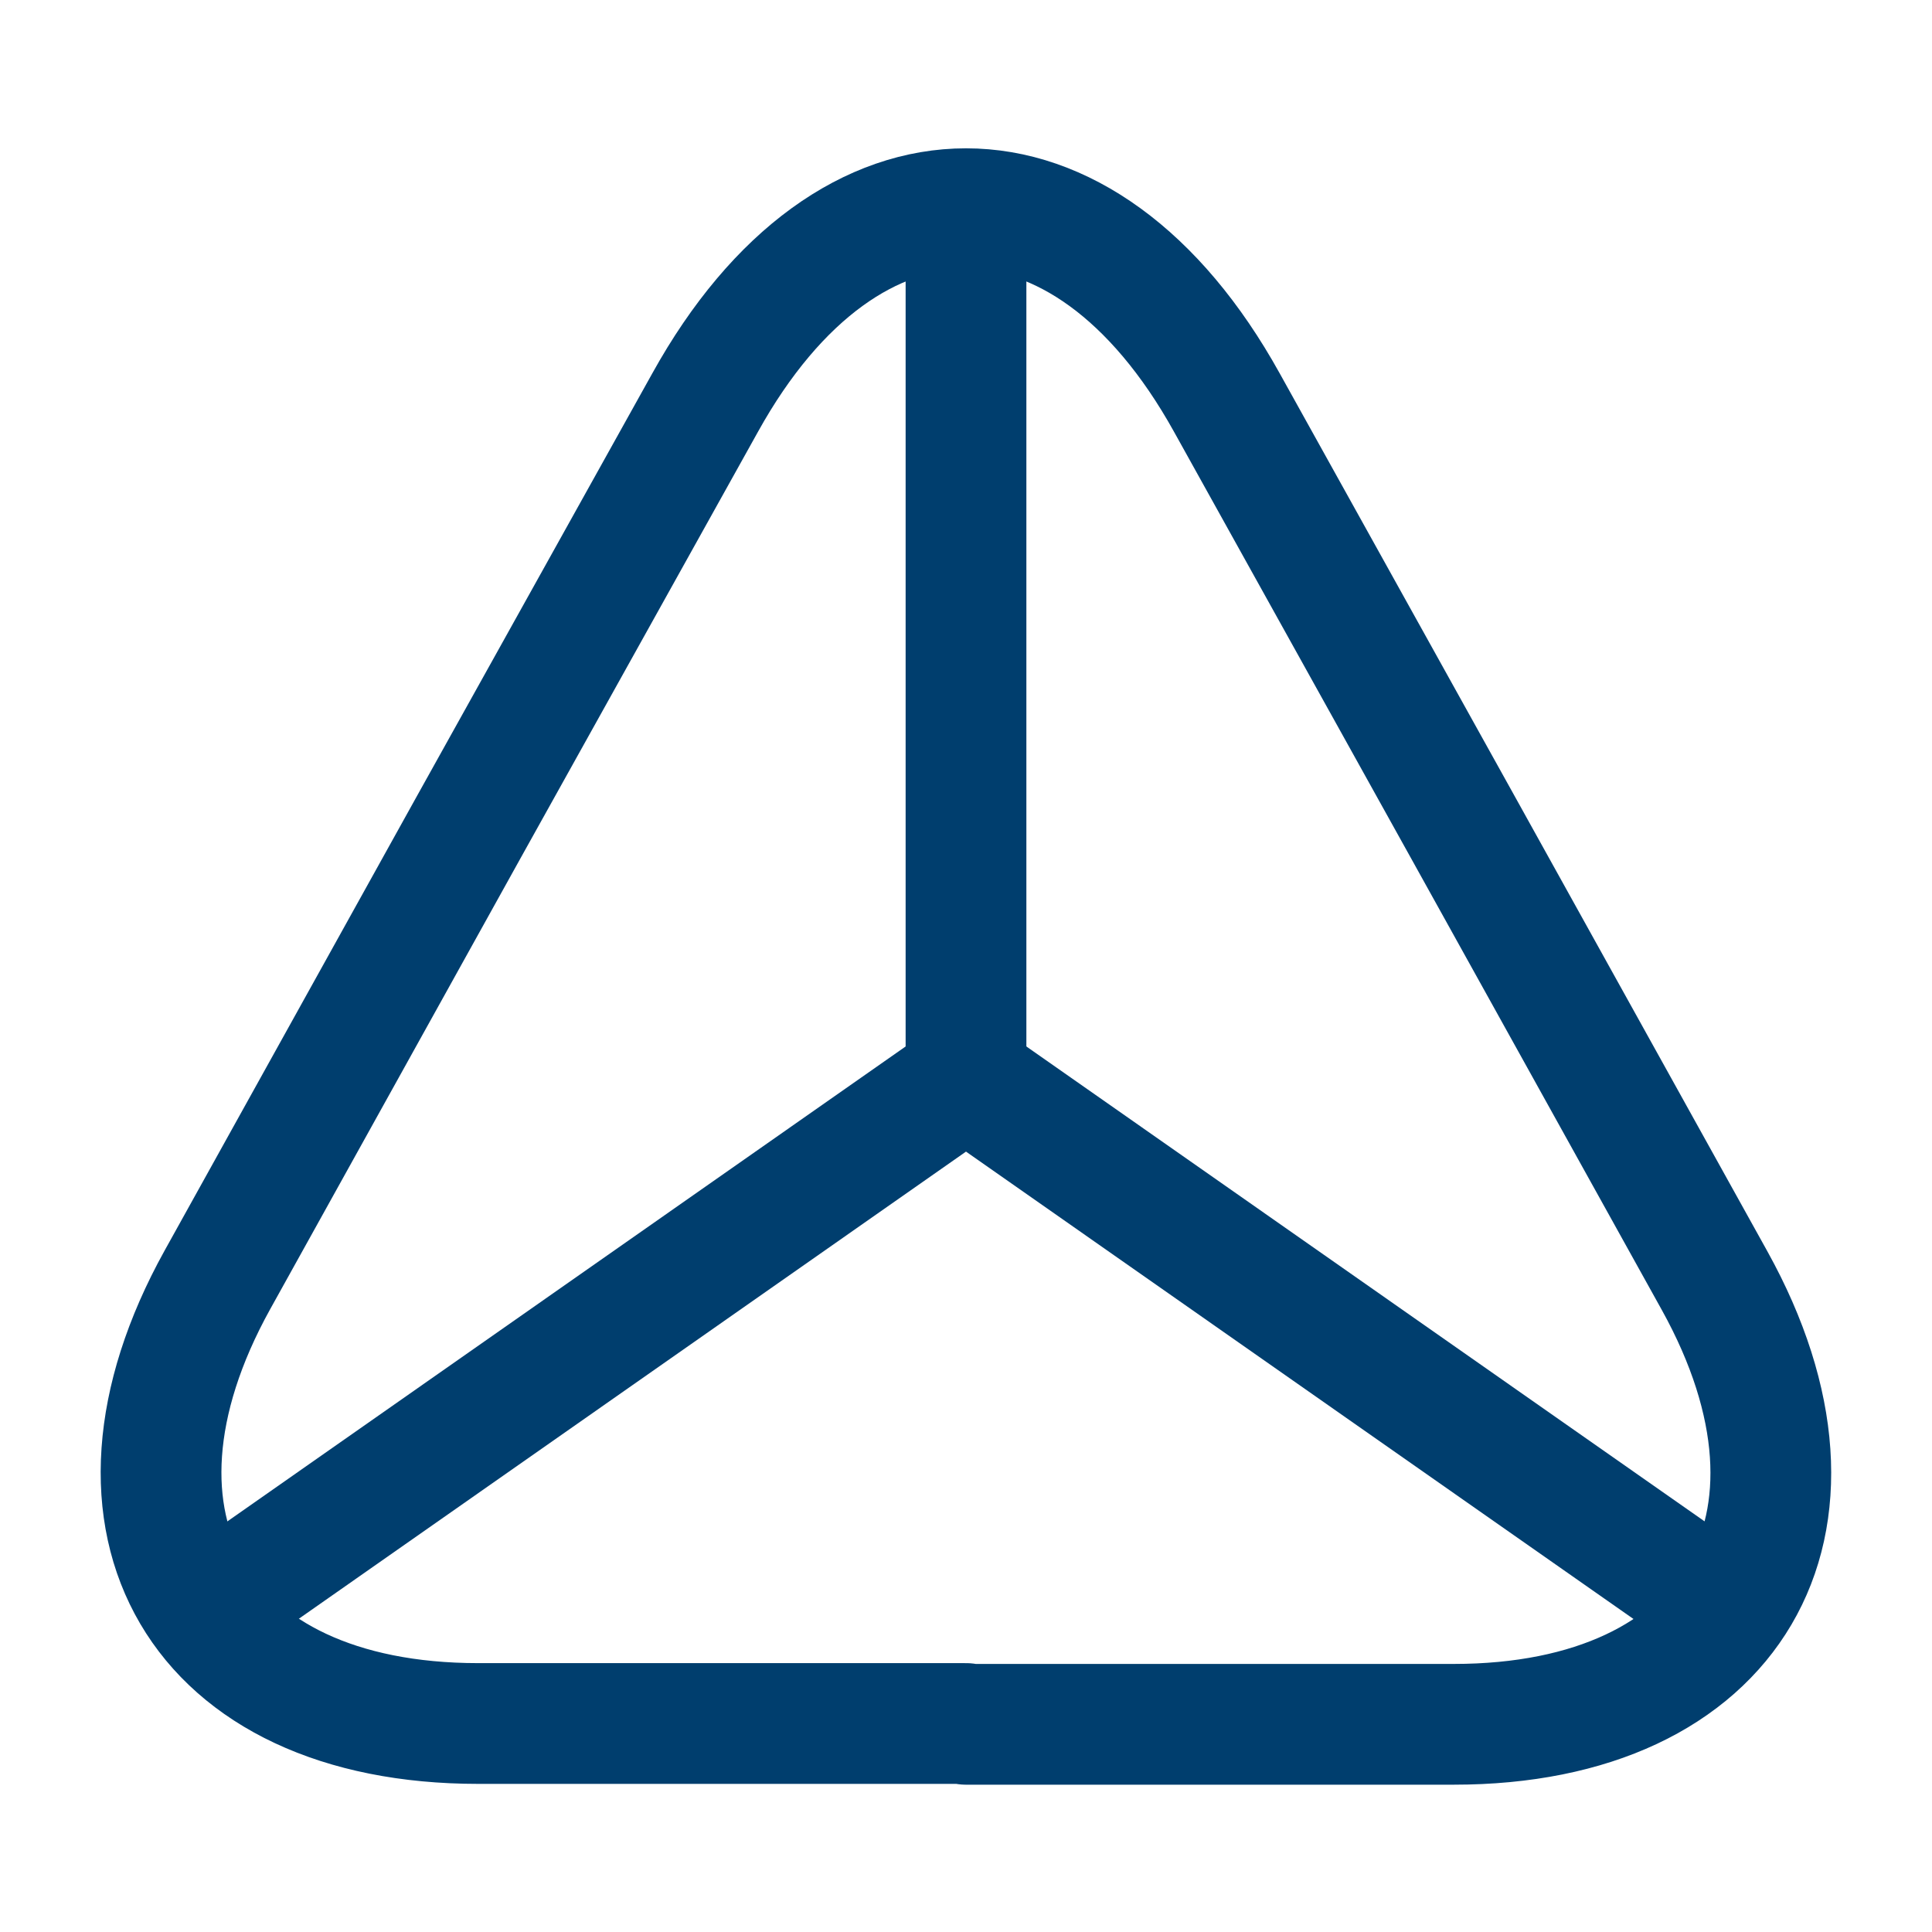
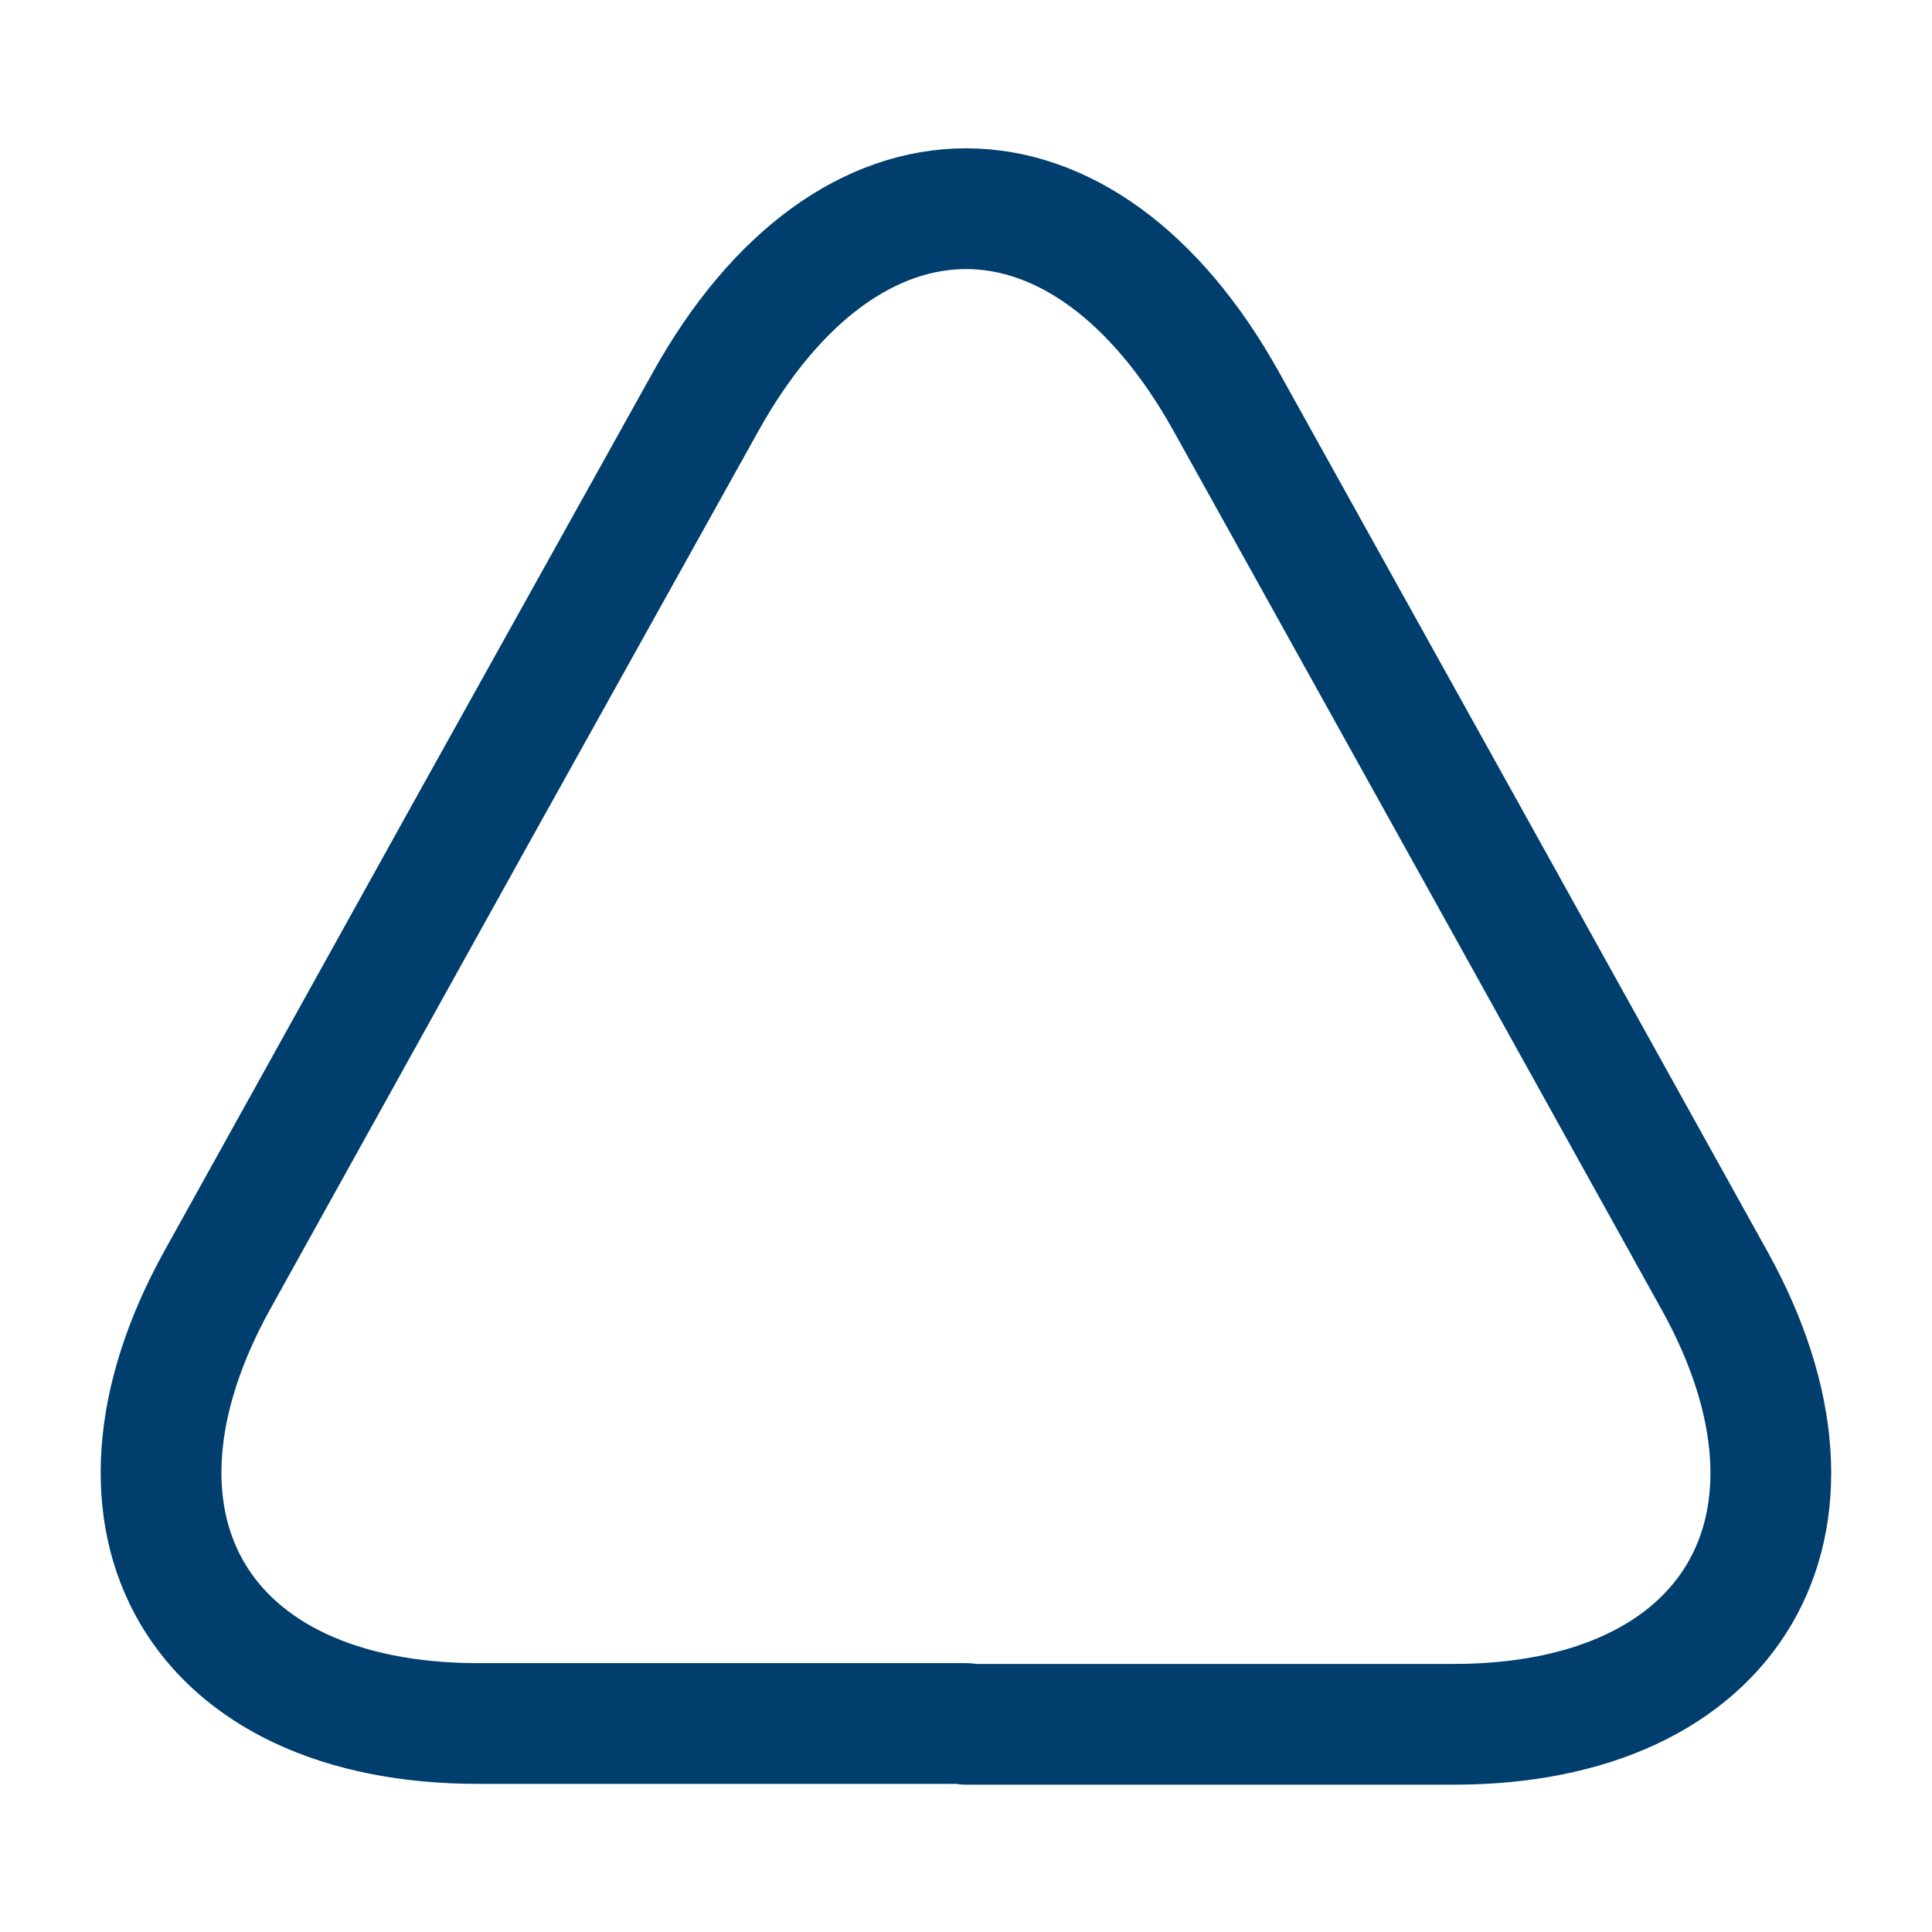
<svg xmlns="http://www.w3.org/2000/svg" id="triangle" width="48" height="48" viewBox="0 0 48 48">
  <path id="Vector" d="M20,37.635H7.879c-6.94,0-9.84-4.96-6.48-11.02l6.24-11.24,5.88-10.56c3.56-6.42,9.4-6.42,12.96,0l5.88,10.58,6.24,11.24c3.36,6.06.44,11.02-6.48,11.02H20Z" transform="translate(4.001 5.185)" fill="none" stroke="#003e6e" stroke-linecap="round" stroke-linejoin="round" stroke-width="3" />
-   <path id="Vector-2" data-name="Vector" d="M37.76,13.22,18.88,0,0,13.22" transform="translate(5.12 26.78)" fill="none" stroke="#003e6e" stroke-linecap="round" stroke-linejoin="round" stroke-width="3" />
-   <path id="Vector-3" data-name="Vector" d="M0,0V20.78" transform="translate(24 6)" fill="none" stroke="#003e6e" stroke-linecap="round" stroke-linejoin="round" stroke-width="3" />
-   <path id="Vector-4" data-name="Vector" d="M0,0H48V48H0Z" fill="none" opacity="0" />
</svg>